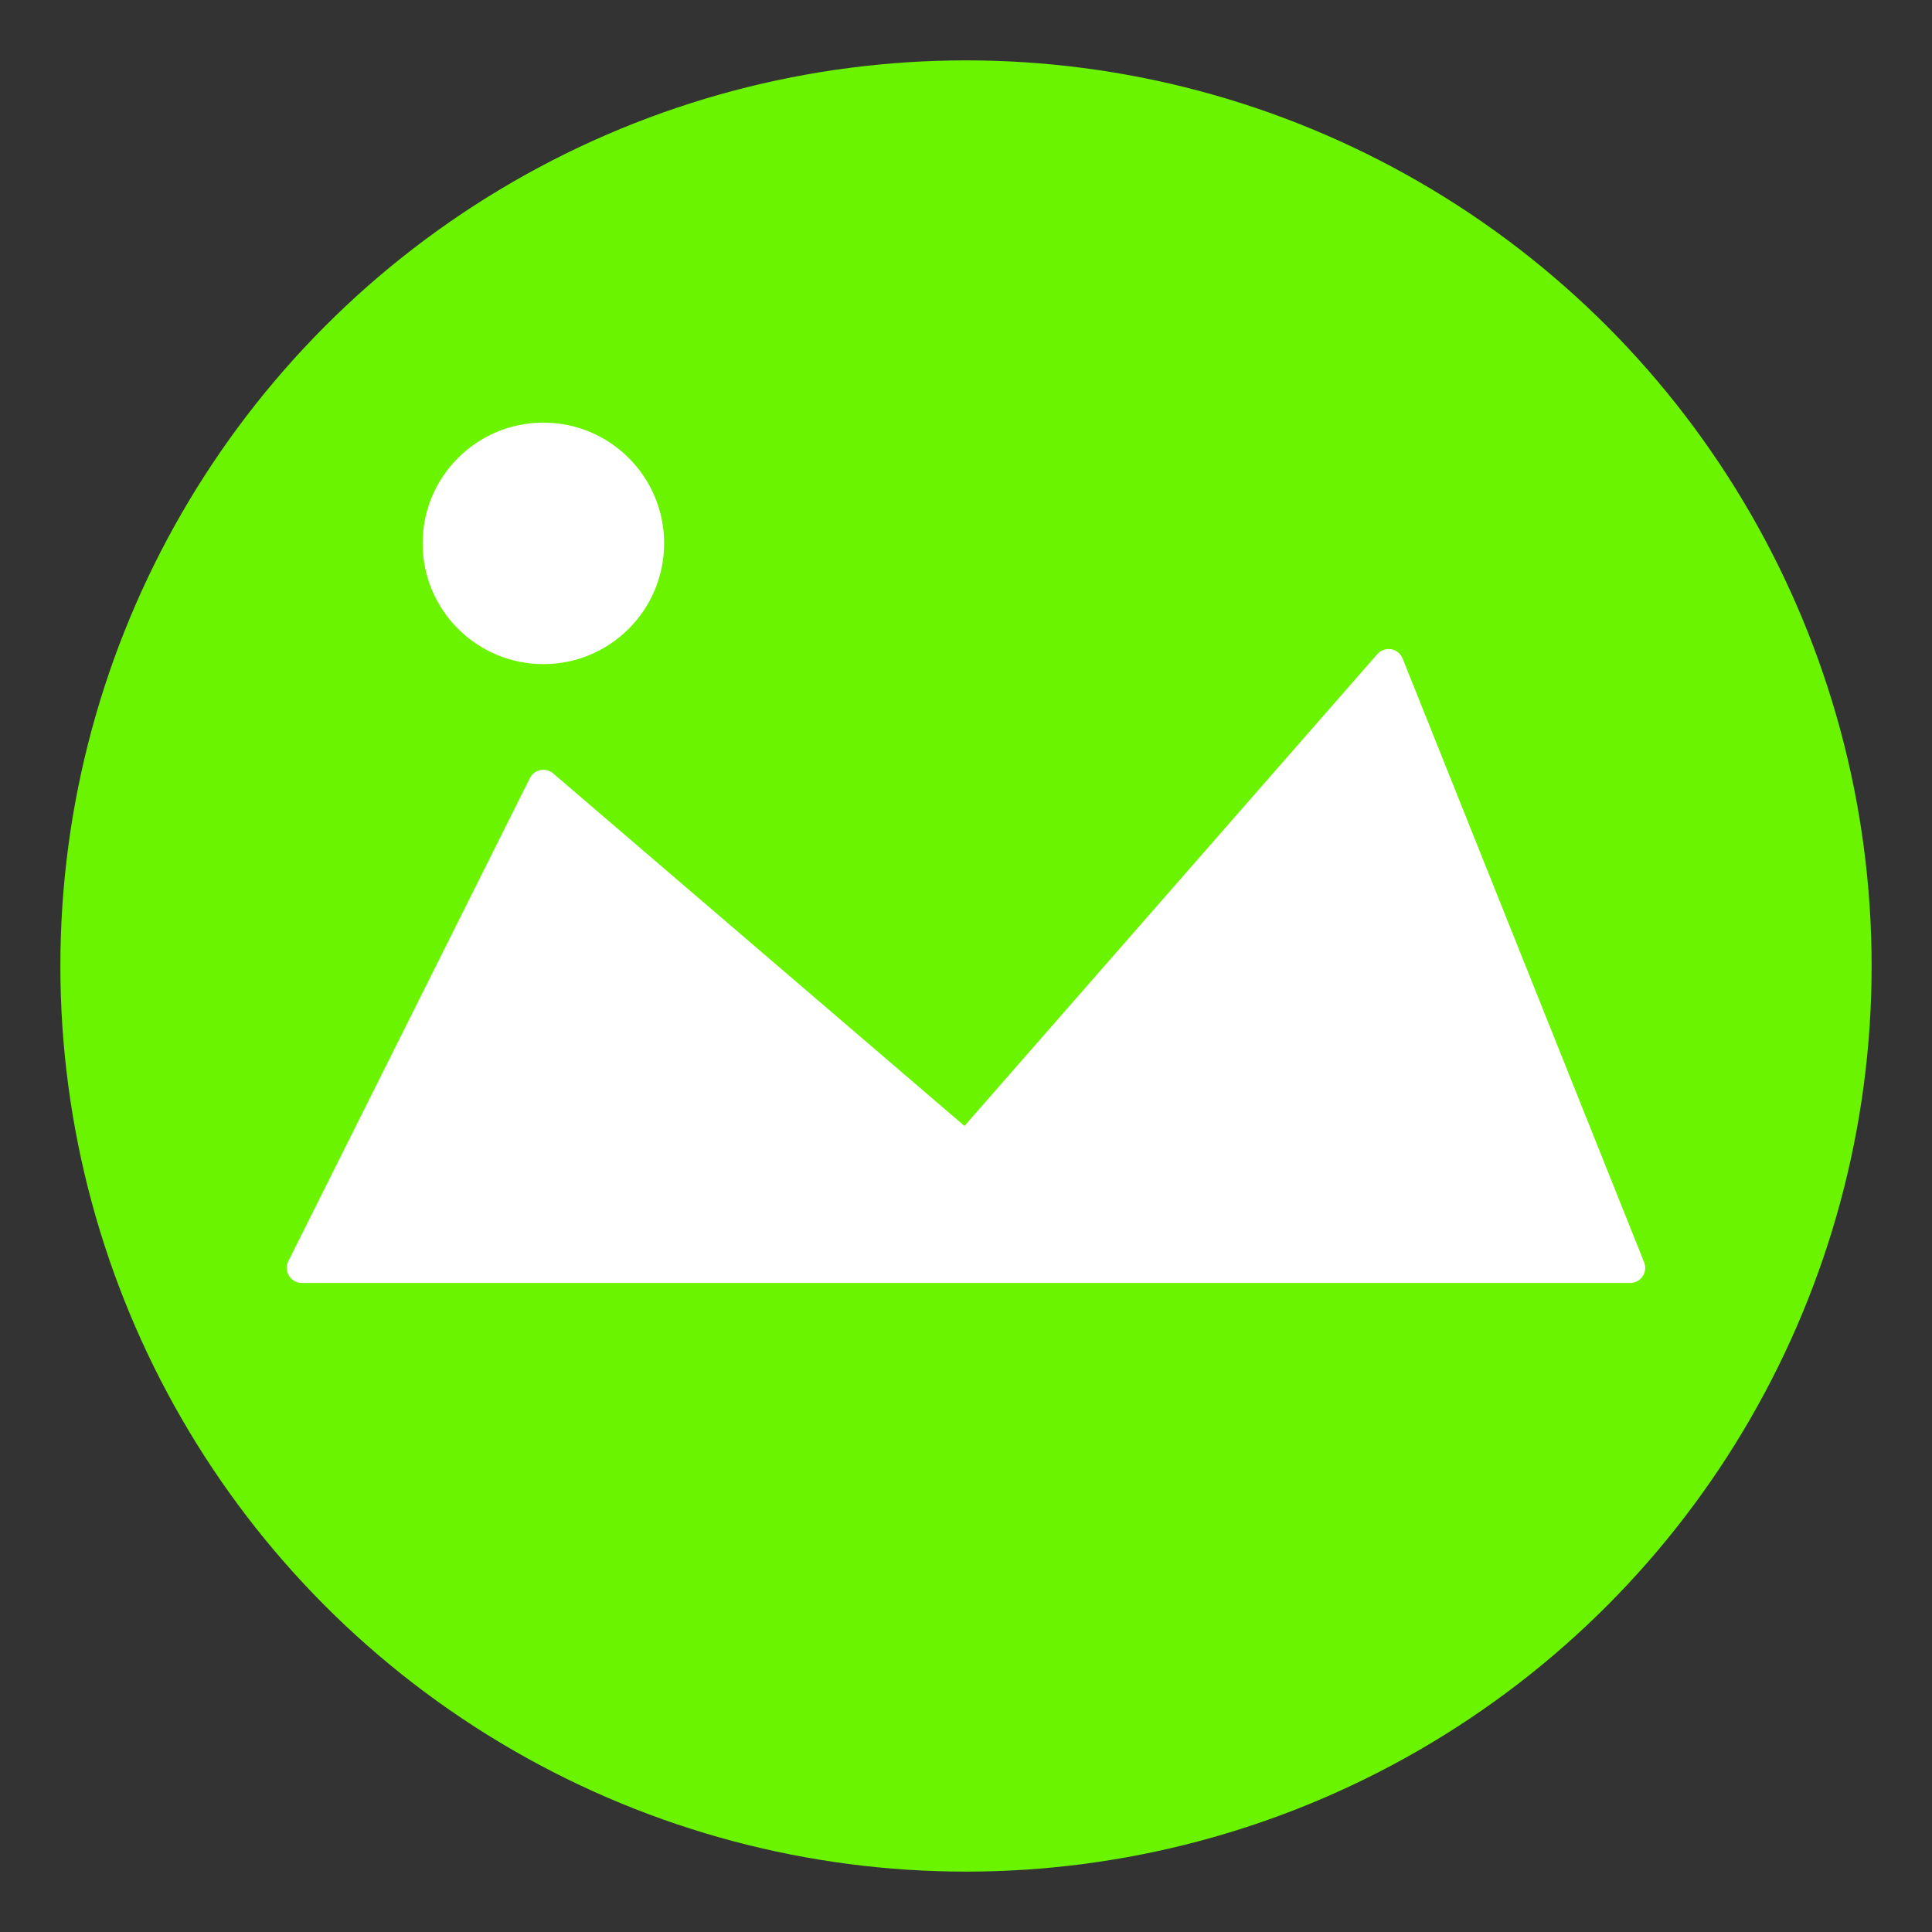
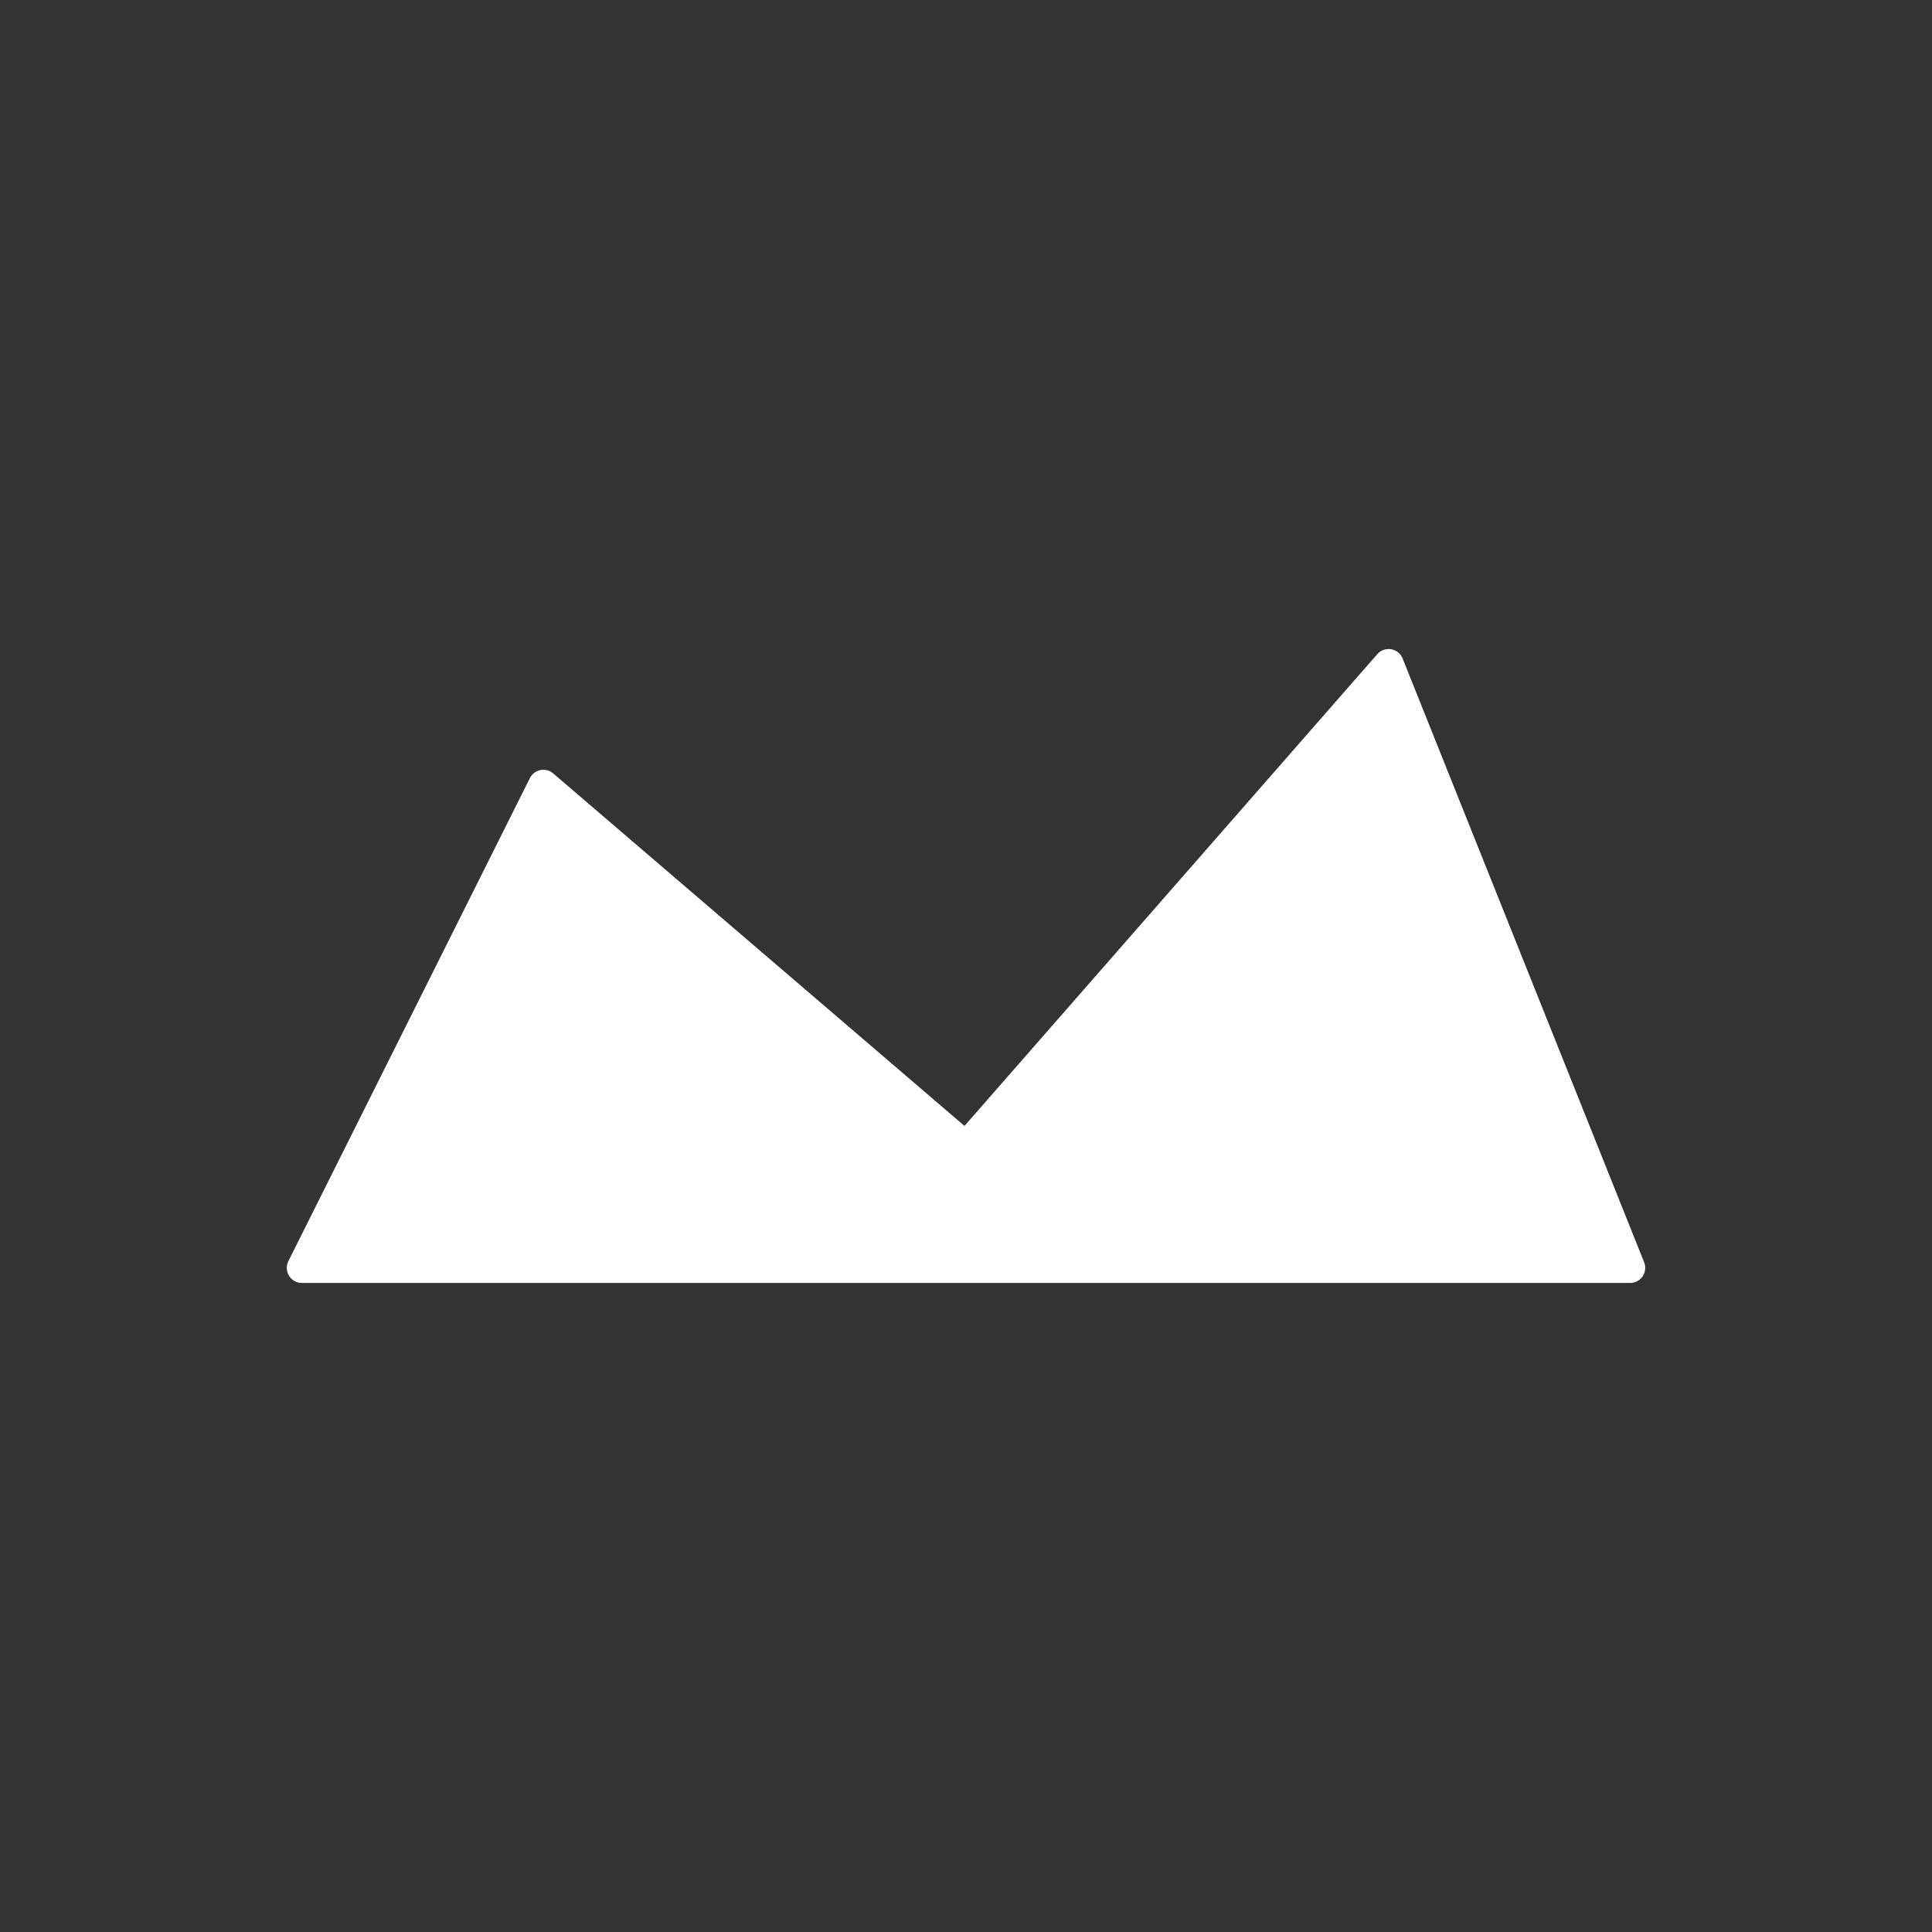
<svg xmlns="http://www.w3.org/2000/svg" width="32" height="32" viewBox="0 0 32 32" fill="none">
  <rect x="0" y="0" width="32" height="32" fill="#333333" stroke="none" />
-   <circle cx="16" cy="16" r="15" fill="#6af400" />
  <path d="M5 21 L9 13 L16 19 L23 11 L27 21 Z" fill="white" stroke="white" stroke-width="0.5" stroke-linejoin="round" />
-   <circle cx="9" cy="9" r="2" fill="white" />
</svg>